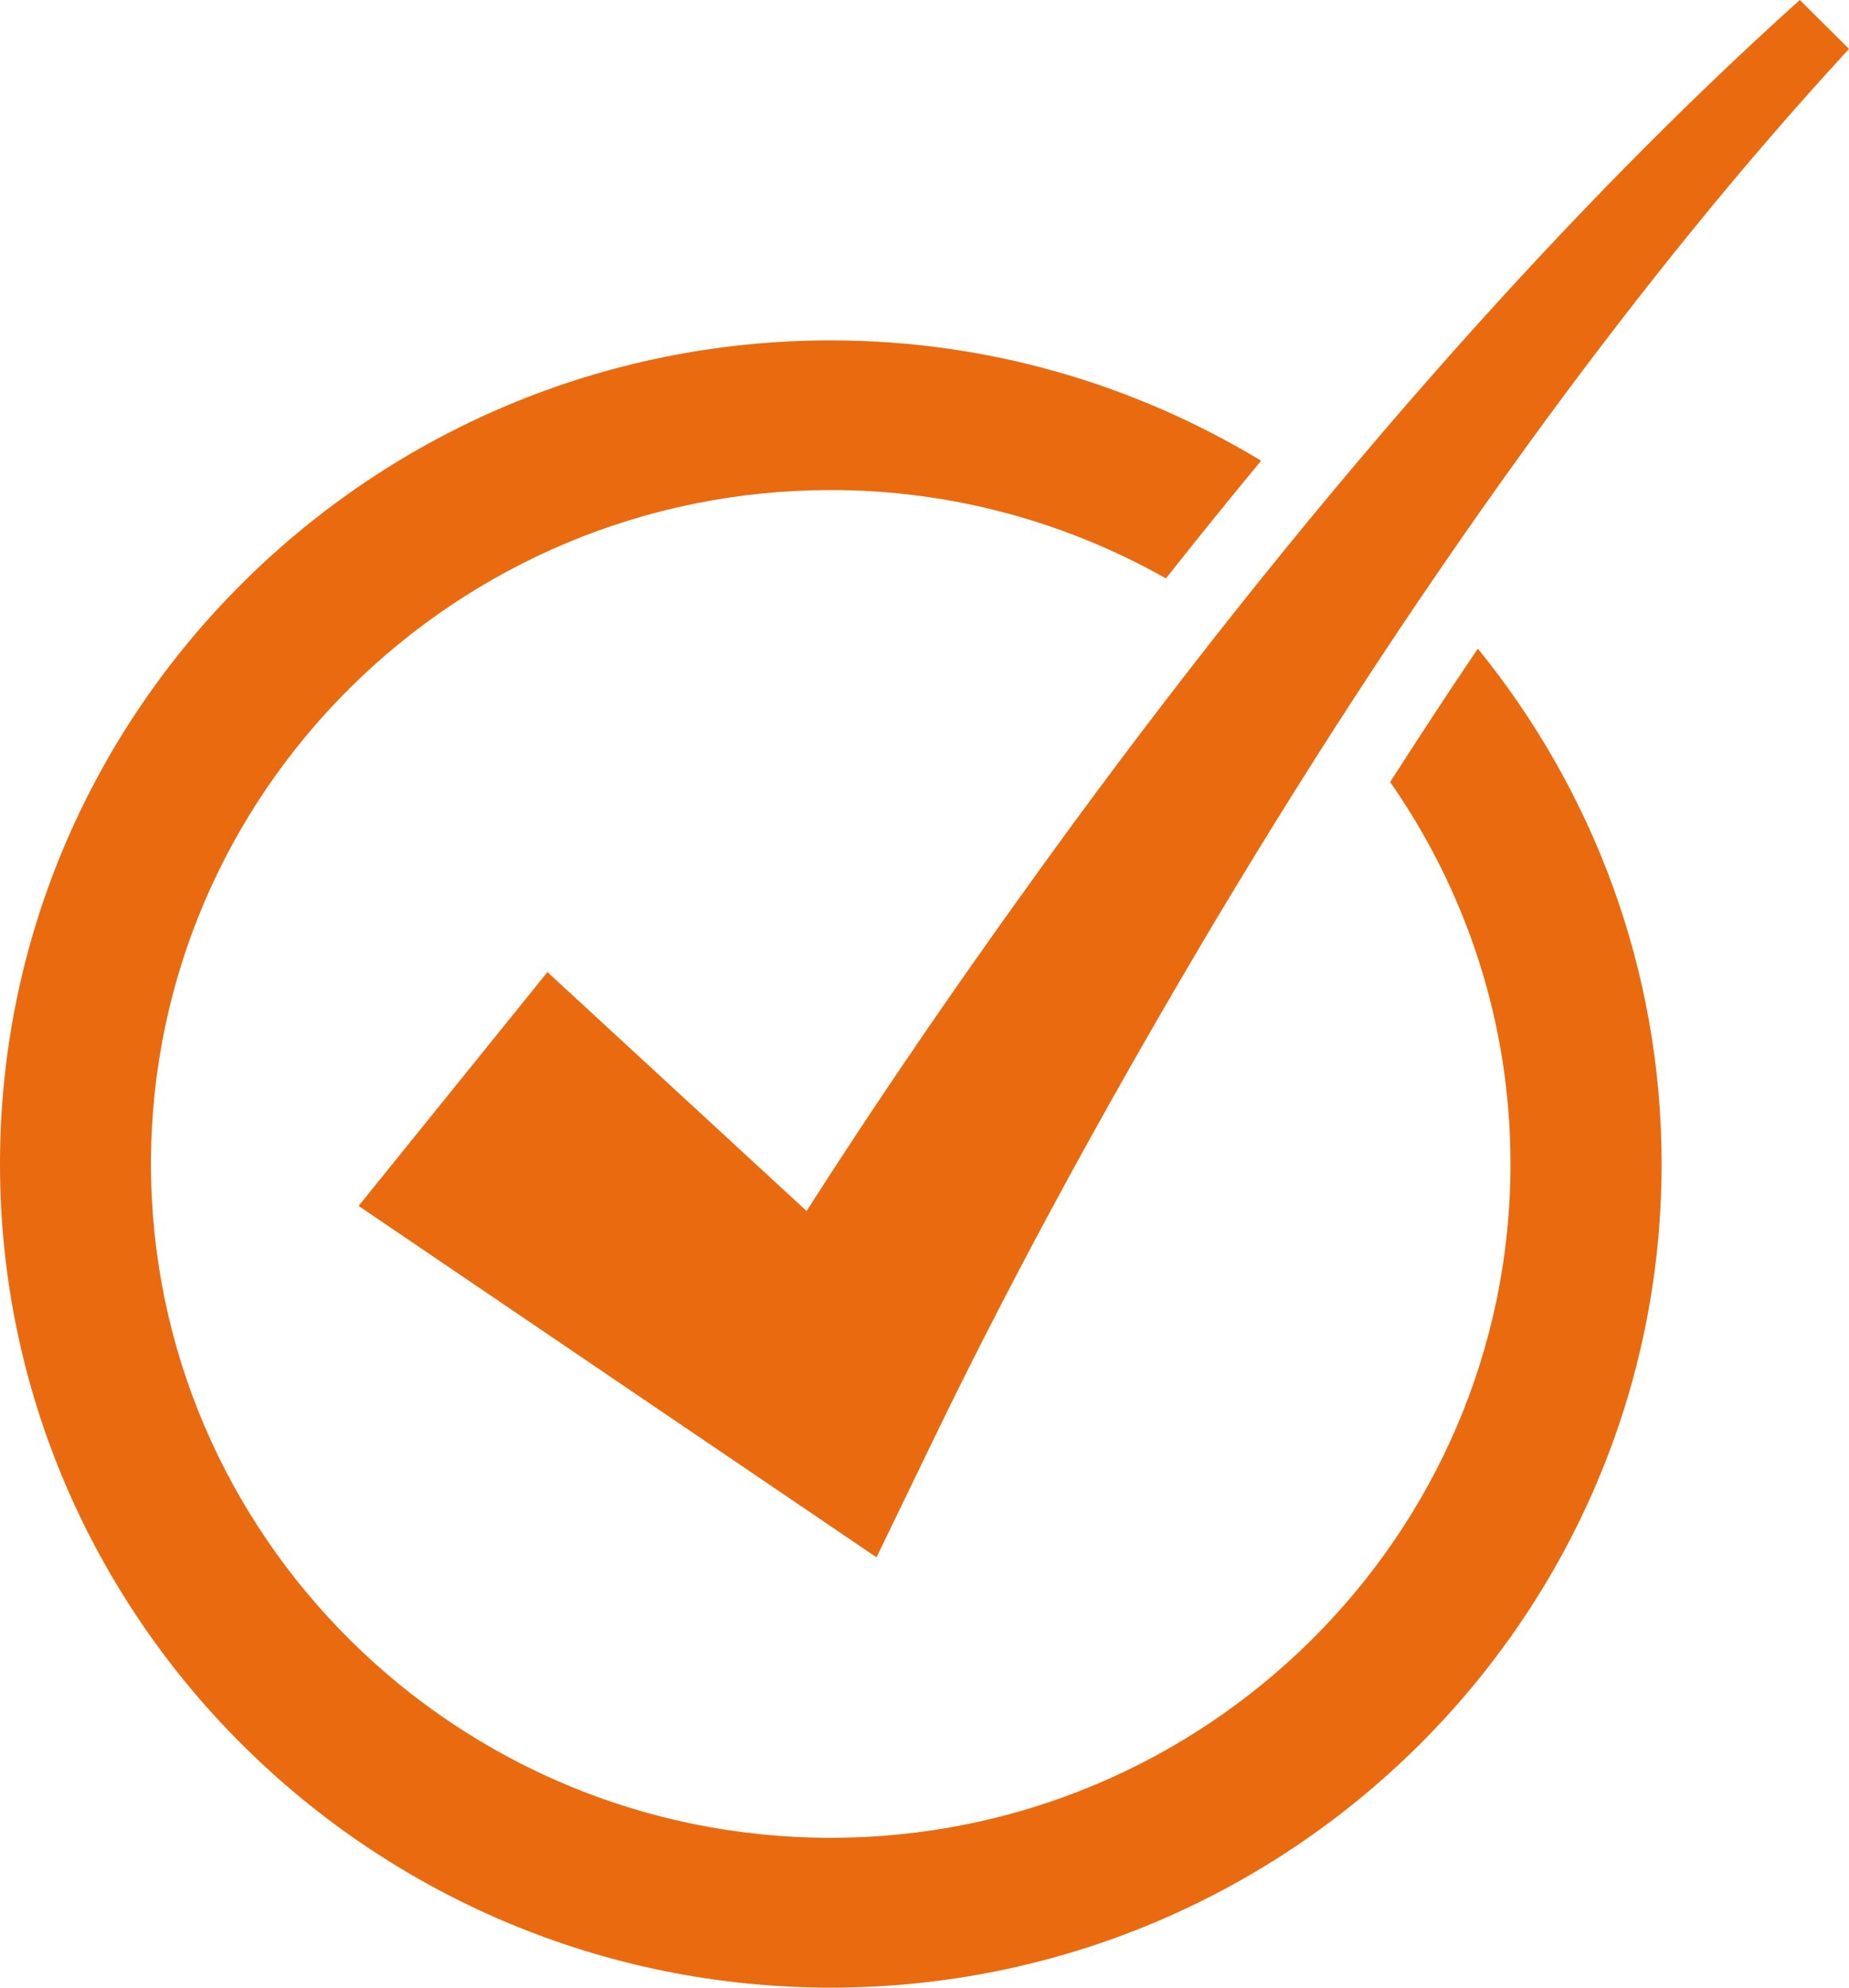
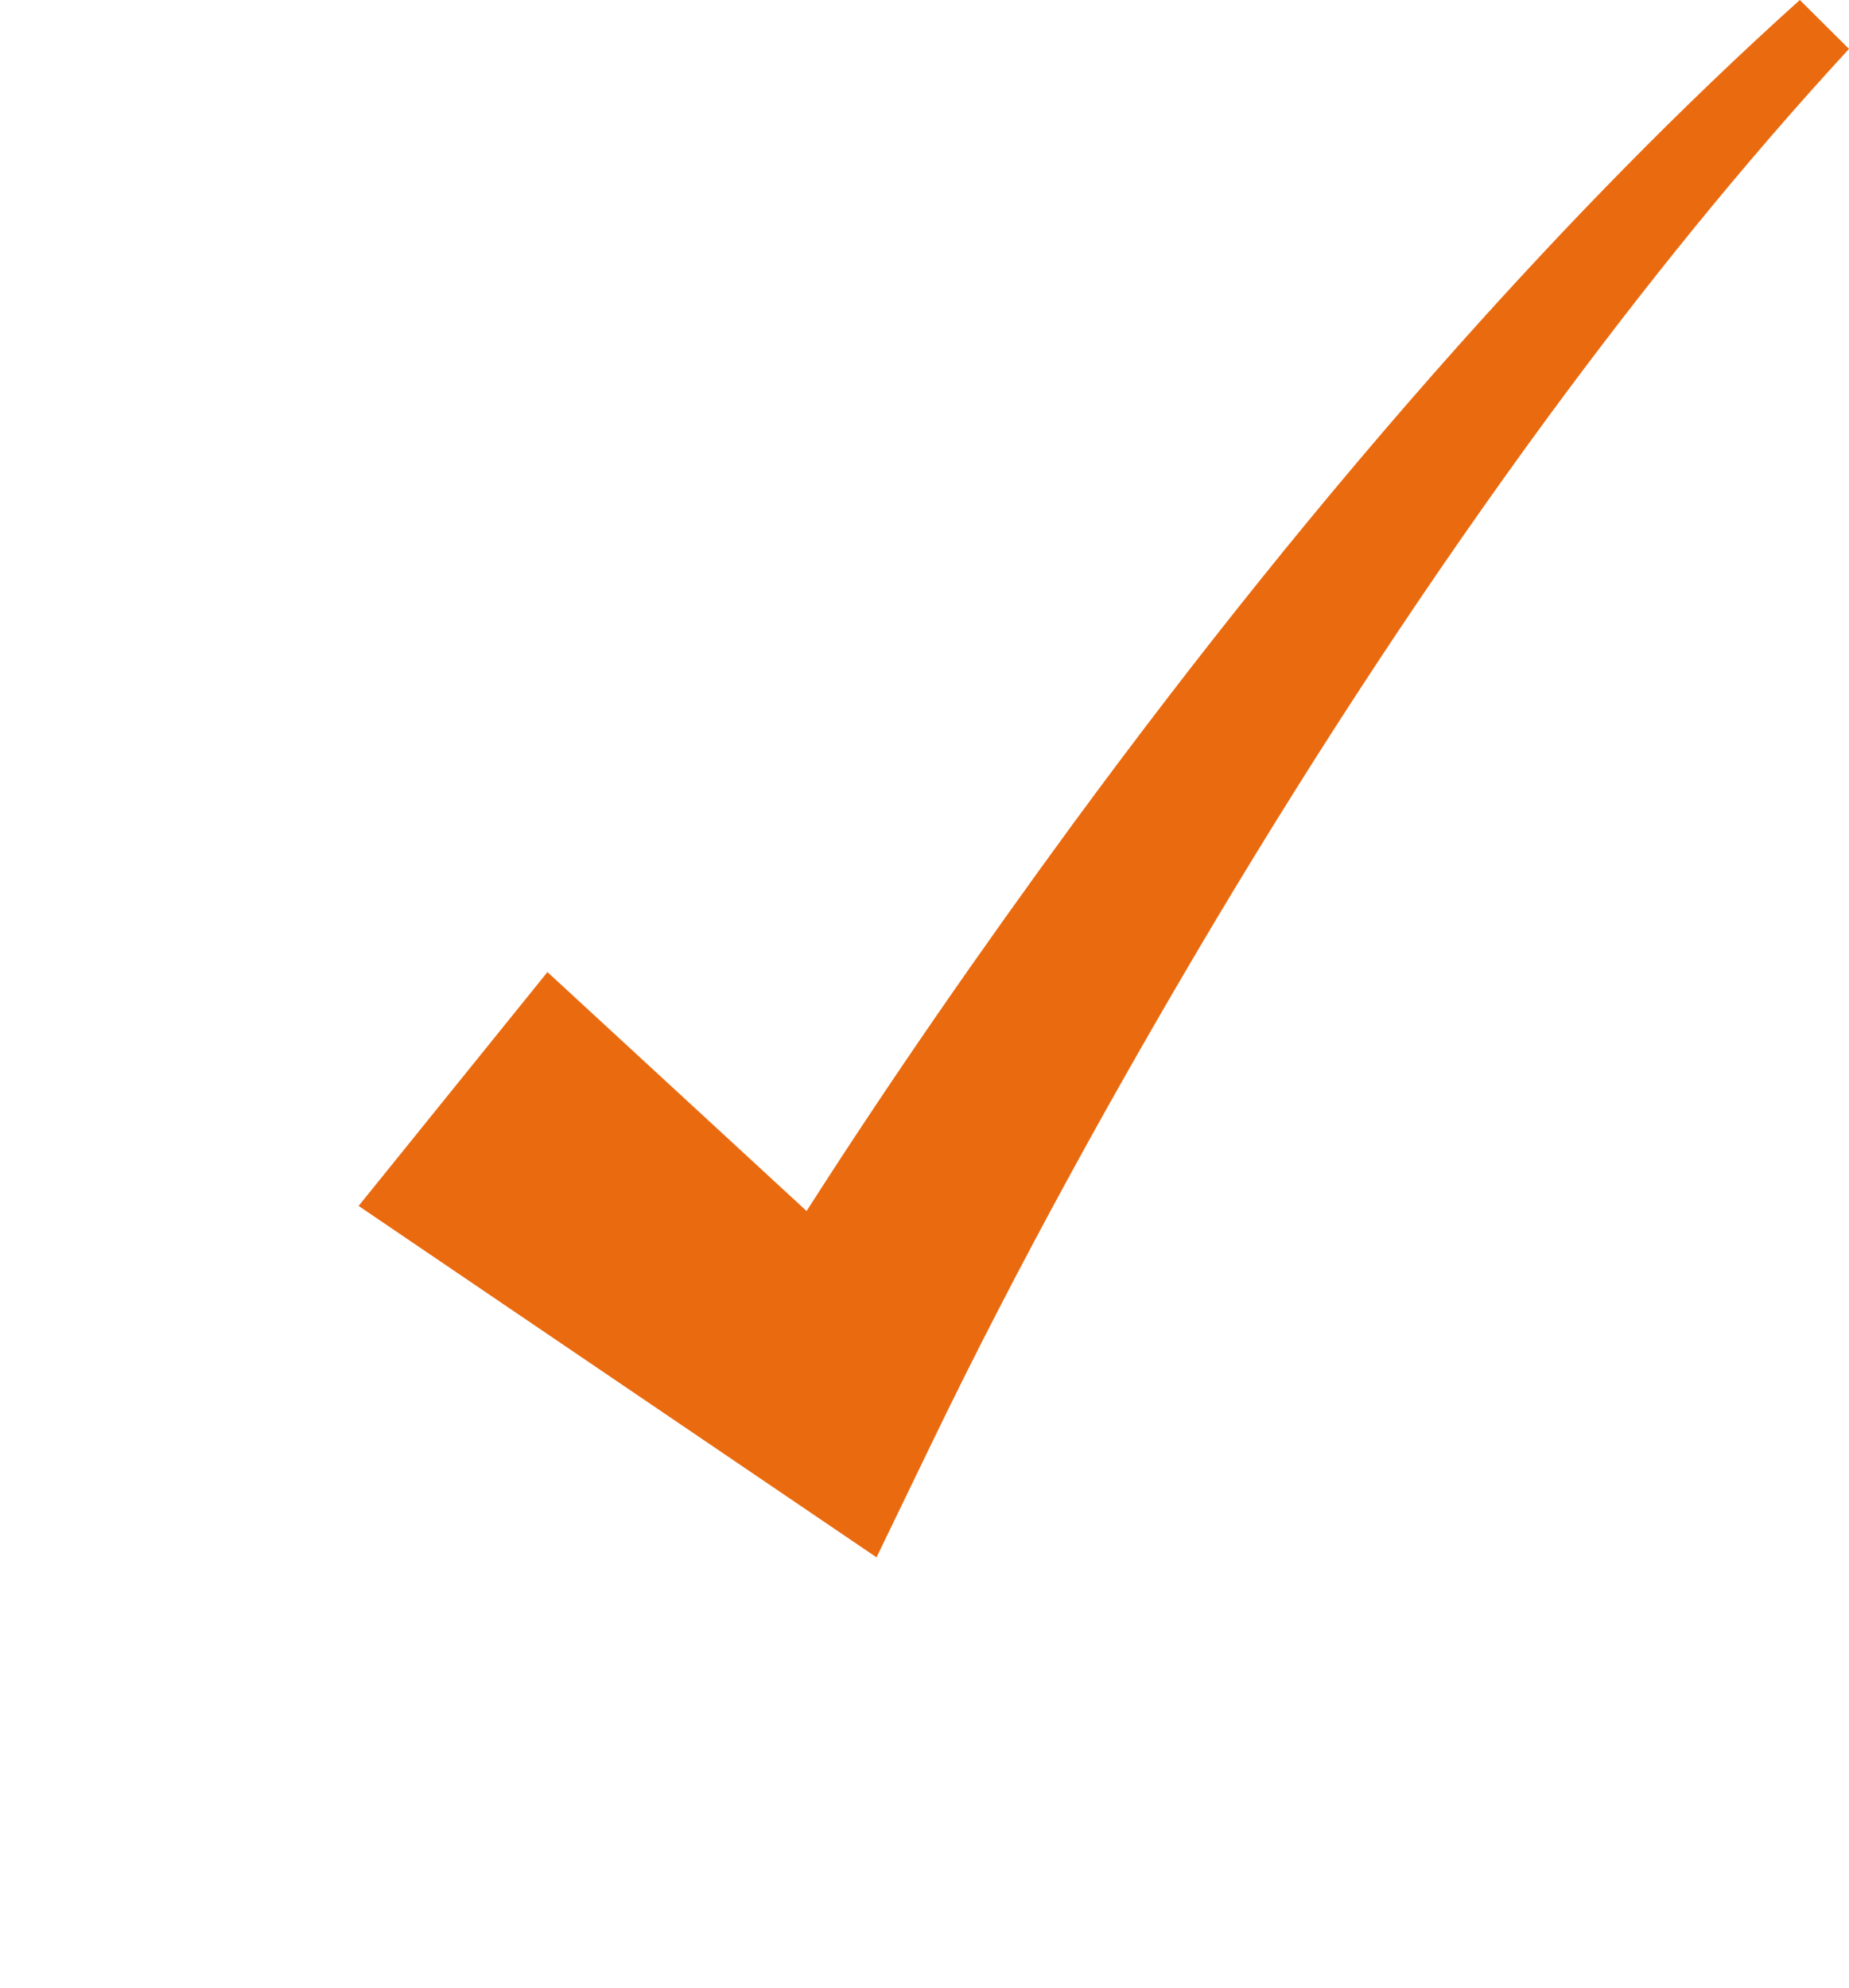
<svg xmlns="http://www.w3.org/2000/svg" width="40" height="43" viewBox="0 0 40 43" fill="none">
-   <path d="M32.677 25.18C32.677 33.219 26.081 39.759 17.971 39.759C9.862 39.759 3.266 33.219 3.266 25.18C3.266 17.141 9.862 10.602 17.971 10.602C20.607 10.602 23.079 11.302 25.223 12.513C25.907 11.647 26.594 10.798 27.282 9.967C24.563 8.324 21.383 7.364 17.973 7.364C8.063 7.364 0 15.356 0 25.182C0 35.006 8.063 43 17.973 43C27.883 43 35.946 35.006 35.946 25.182C35.946 20.962 34.453 17.089 31.971 14.033C31.335 14.972 30.705 15.934 30.074 16.918C31.711 19.268 32.677 22.114 32.677 25.18Z" fill="#EA6A0F" />
  <path d="M38.936 0C36.337 2.337 33.896 4.85 31.569 7.456C28.618 10.765 25.85 14.233 23.225 17.805C21.216 20.551 19.293 23.316 17.449 26.199L11.843 21.03L7.758 26.089L18.962 33.691L20.172 31.188C22.011 27.382 24.128 23.547 26.337 19.843C28.561 16.129 30.937 12.497 33.505 9.001C35.531 6.249 37.68 3.575 40 1.058L38.936 0Z" fill="#EA6A0F" />
</svg>